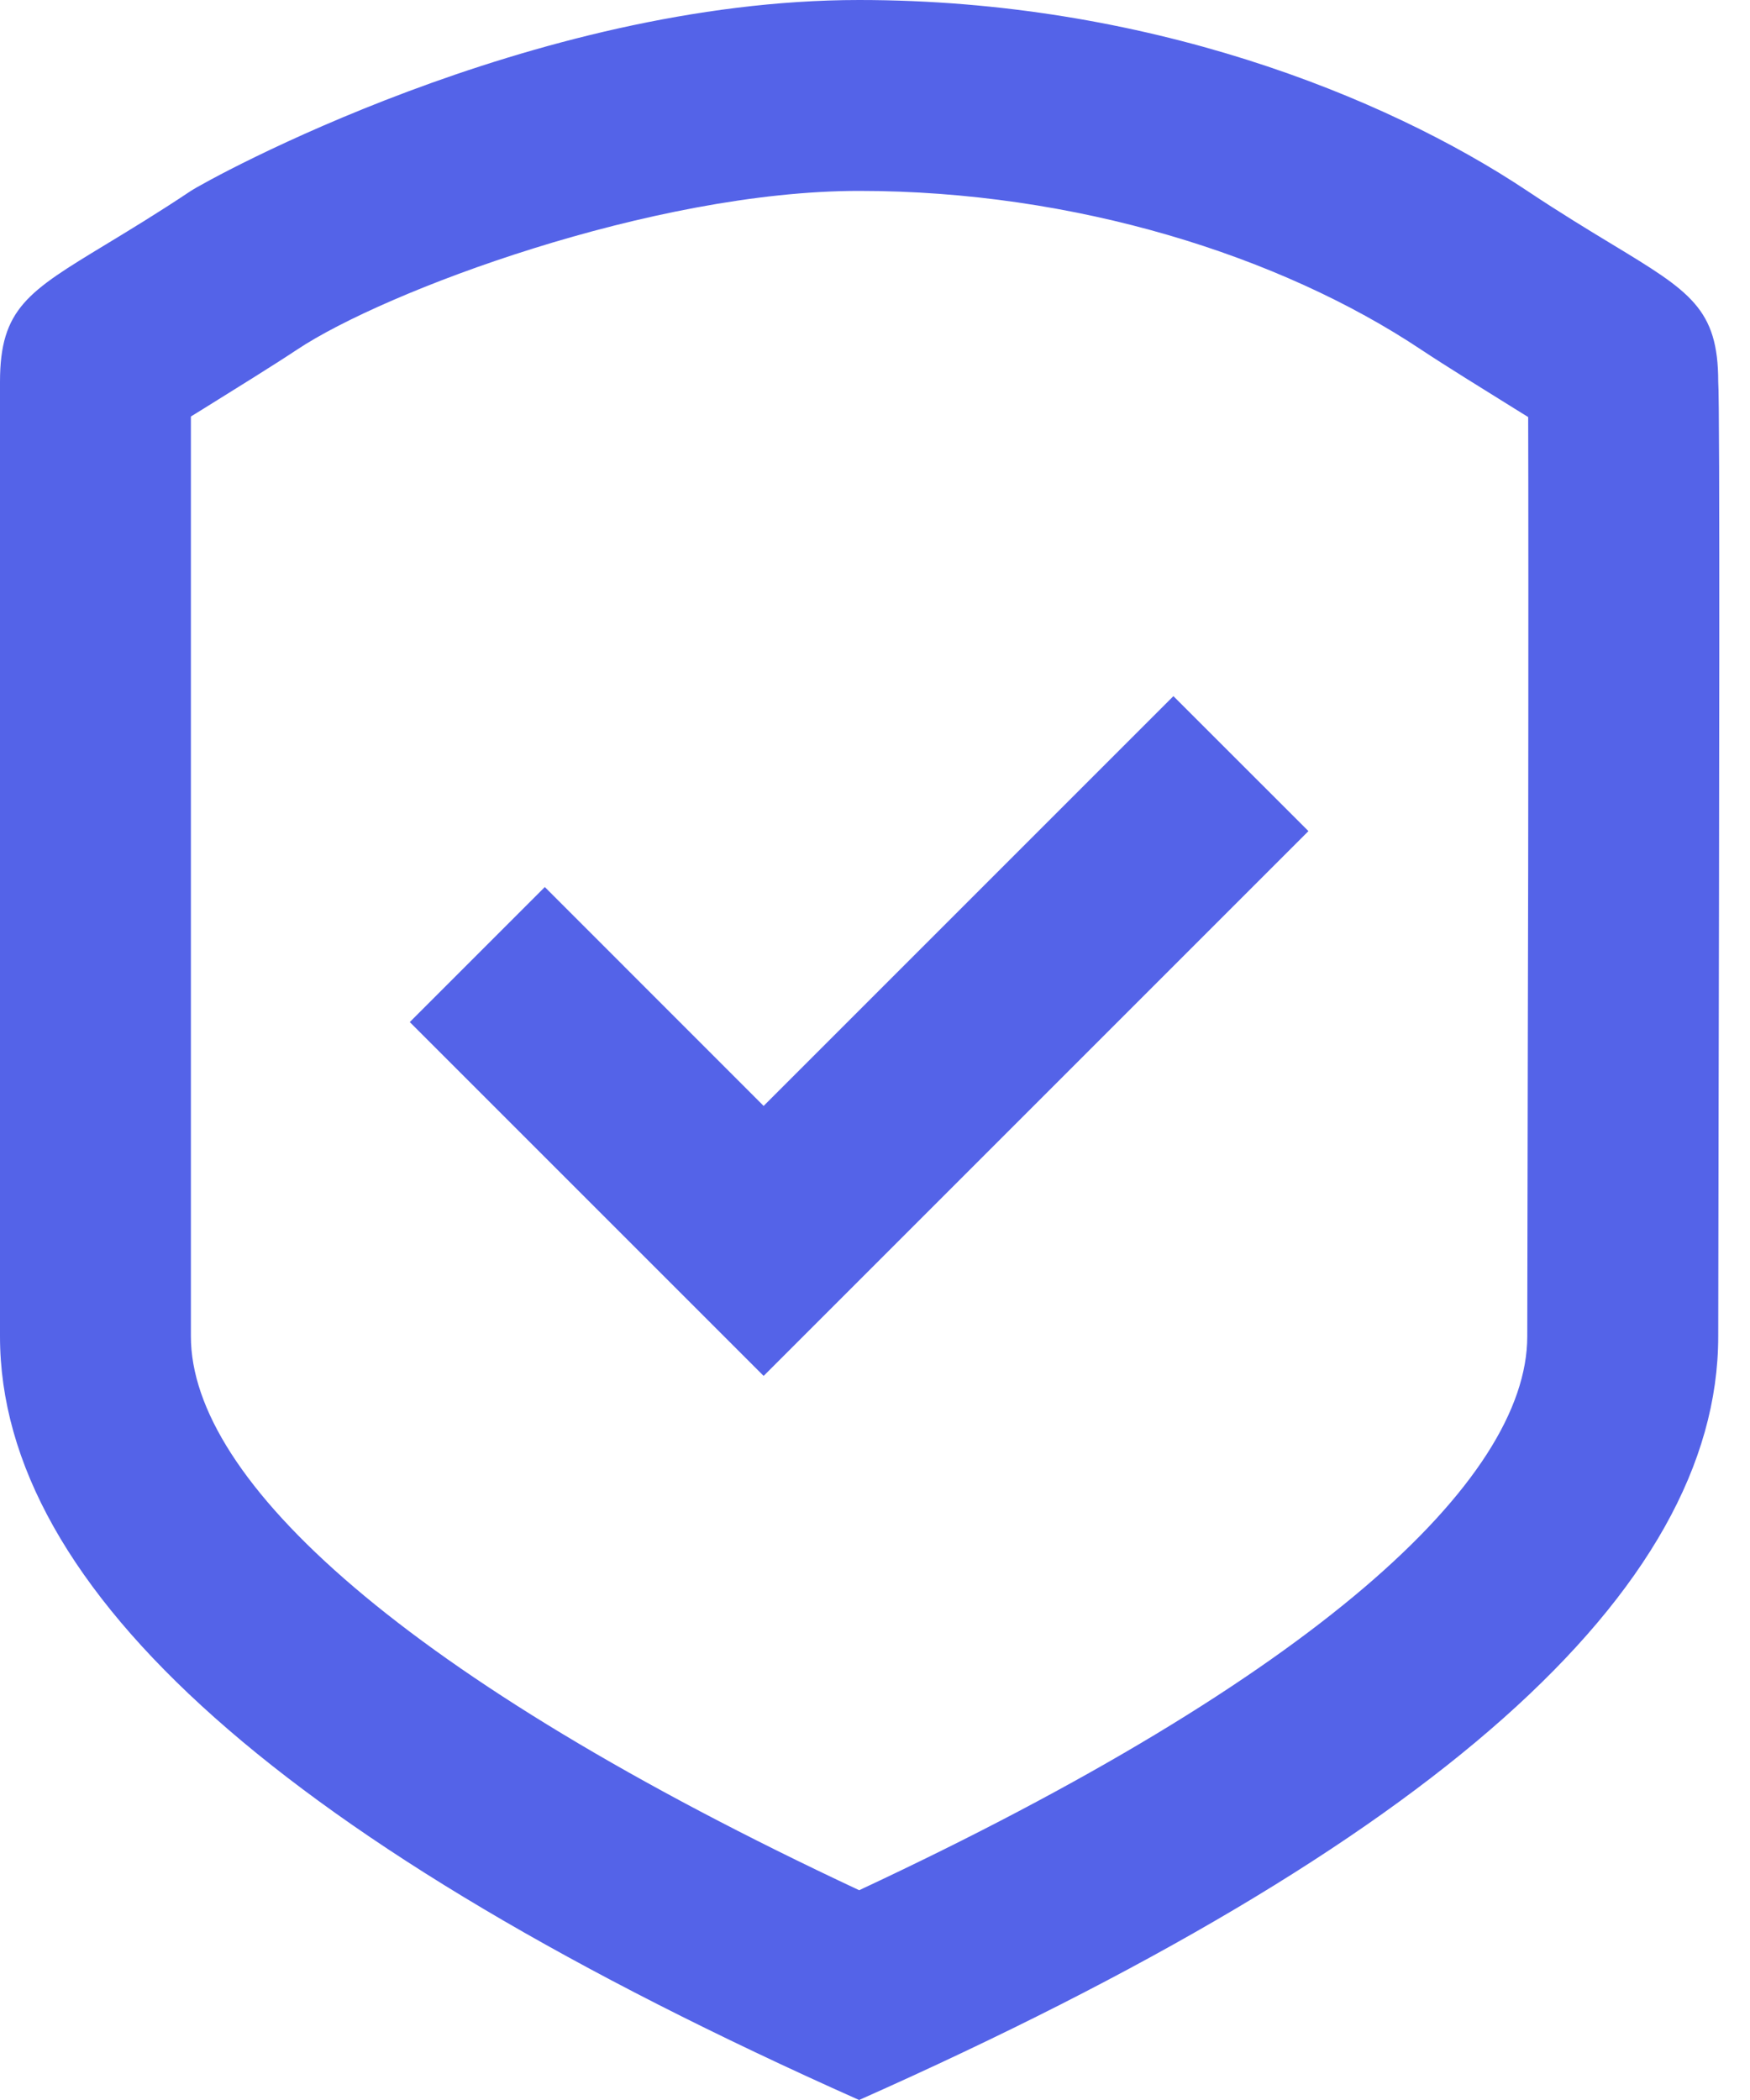
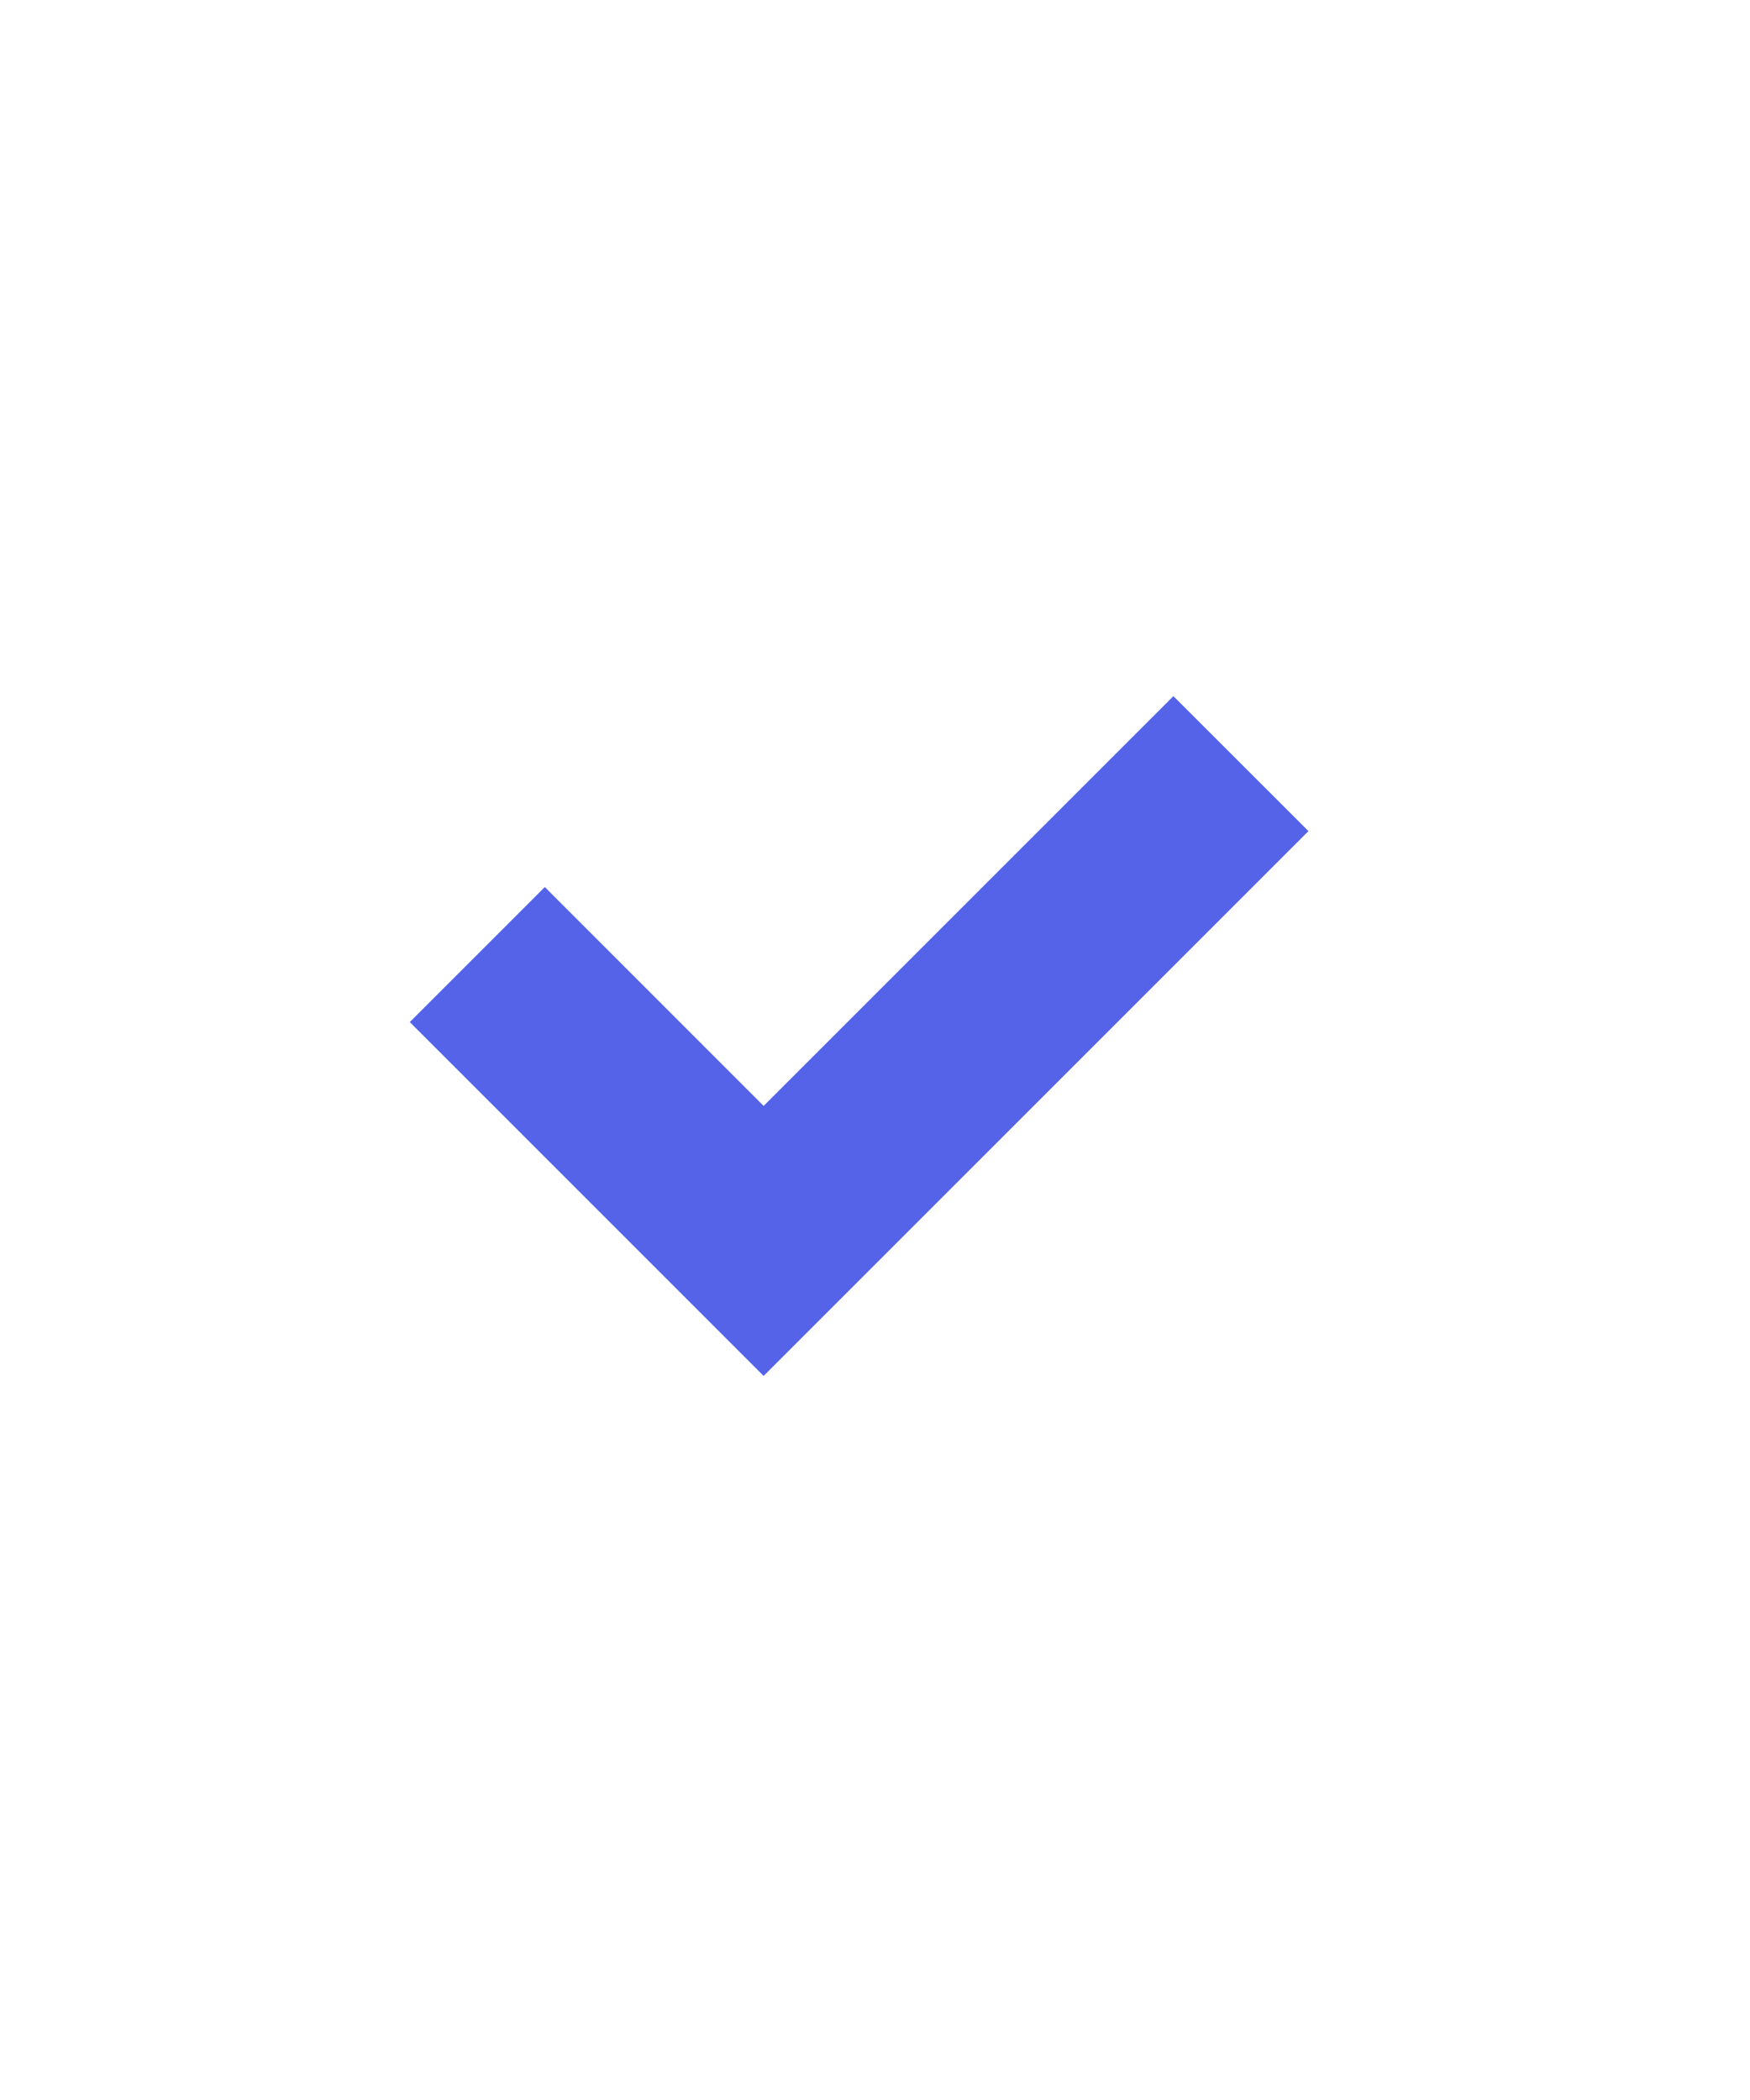
<svg xmlns="http://www.w3.org/2000/svg" width="25" height="30" viewBox="0 0 25 30" fill="none">
  <path d="M16.763 9.945L10.909 15.799L7.783 12.672L5.854 14.601L10.909 19.656L18.692 11.873L16.763 9.945Z" fill="#5463E8" />
-   <path fill-rule="evenodd" clip-rule="evenodd" d="M12.273 30C4.091 26.355 0 22.719 0 19.091V5.455C0 4.408 0.402 4.165 1.514 3.491C1.85 3.287 2.252 3.044 2.727 2.727C2.948 2.58 7.586 0 12.273 0C16.357 0 19.773 1.364 21.818 2.727C22.294 3.044 22.695 3.287 23.032 3.491C24.144 4.165 24.546 4.408 24.546 5.455C24.572 5.751 24.559 12.05 24.551 16.083C24.548 17.459 24.546 18.571 24.546 19.091C24.546 22.727 20.454 26.364 12.273 30ZM21.818 19.091C21.818 18.777 21.819 18.251 21.821 17.393L21.826 14.729C21.828 13.867 21.829 13.128 21.831 12.422C21.835 9.379 21.834 6.766 21.831 5.958L21.644 5.842C21.203 5.568 20.628 5.212 20.305 4.997C18.292 3.654 15.355 2.727 12.273 2.727C9.325 2.727 5.494 4.161 4.24 4.997C3.917 5.212 3.342 5.568 2.902 5.842L2.727 5.95V19.091C2.727 21.148 5.767 23.957 12.274 27.003C18.78 23.964 21.818 21.156 21.818 19.091Z" fill="#5463E8" />
</svg>